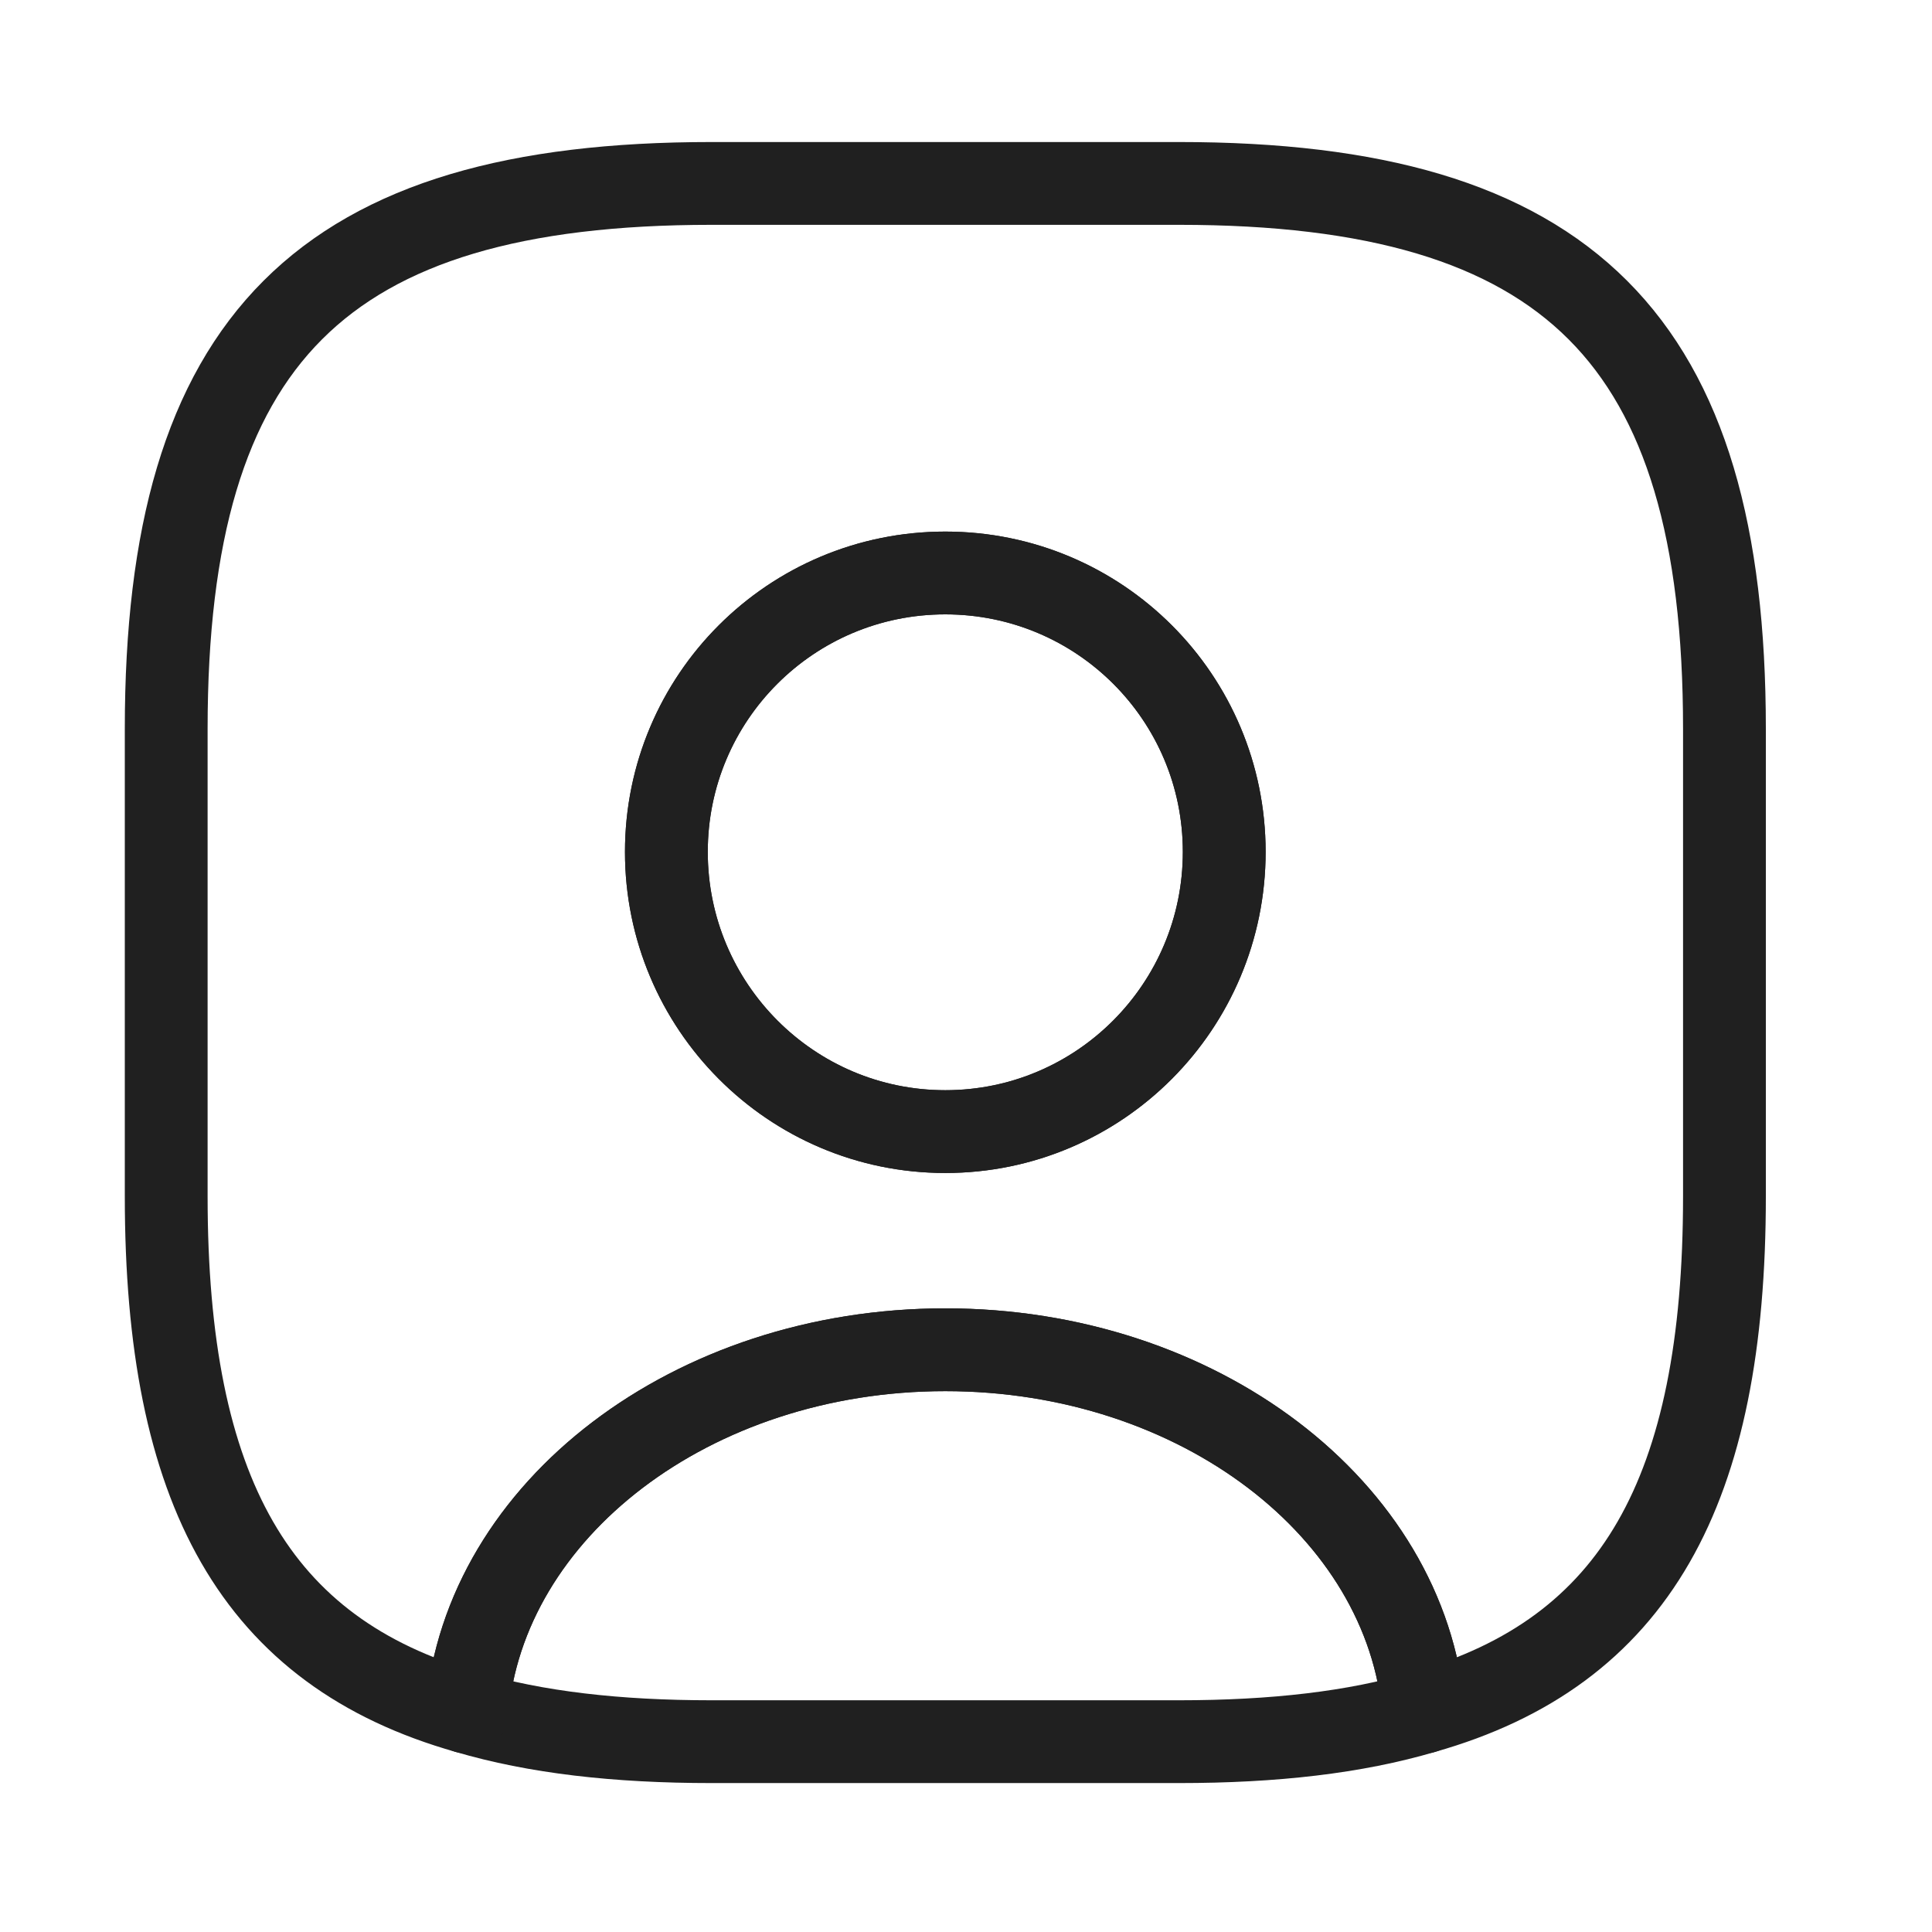
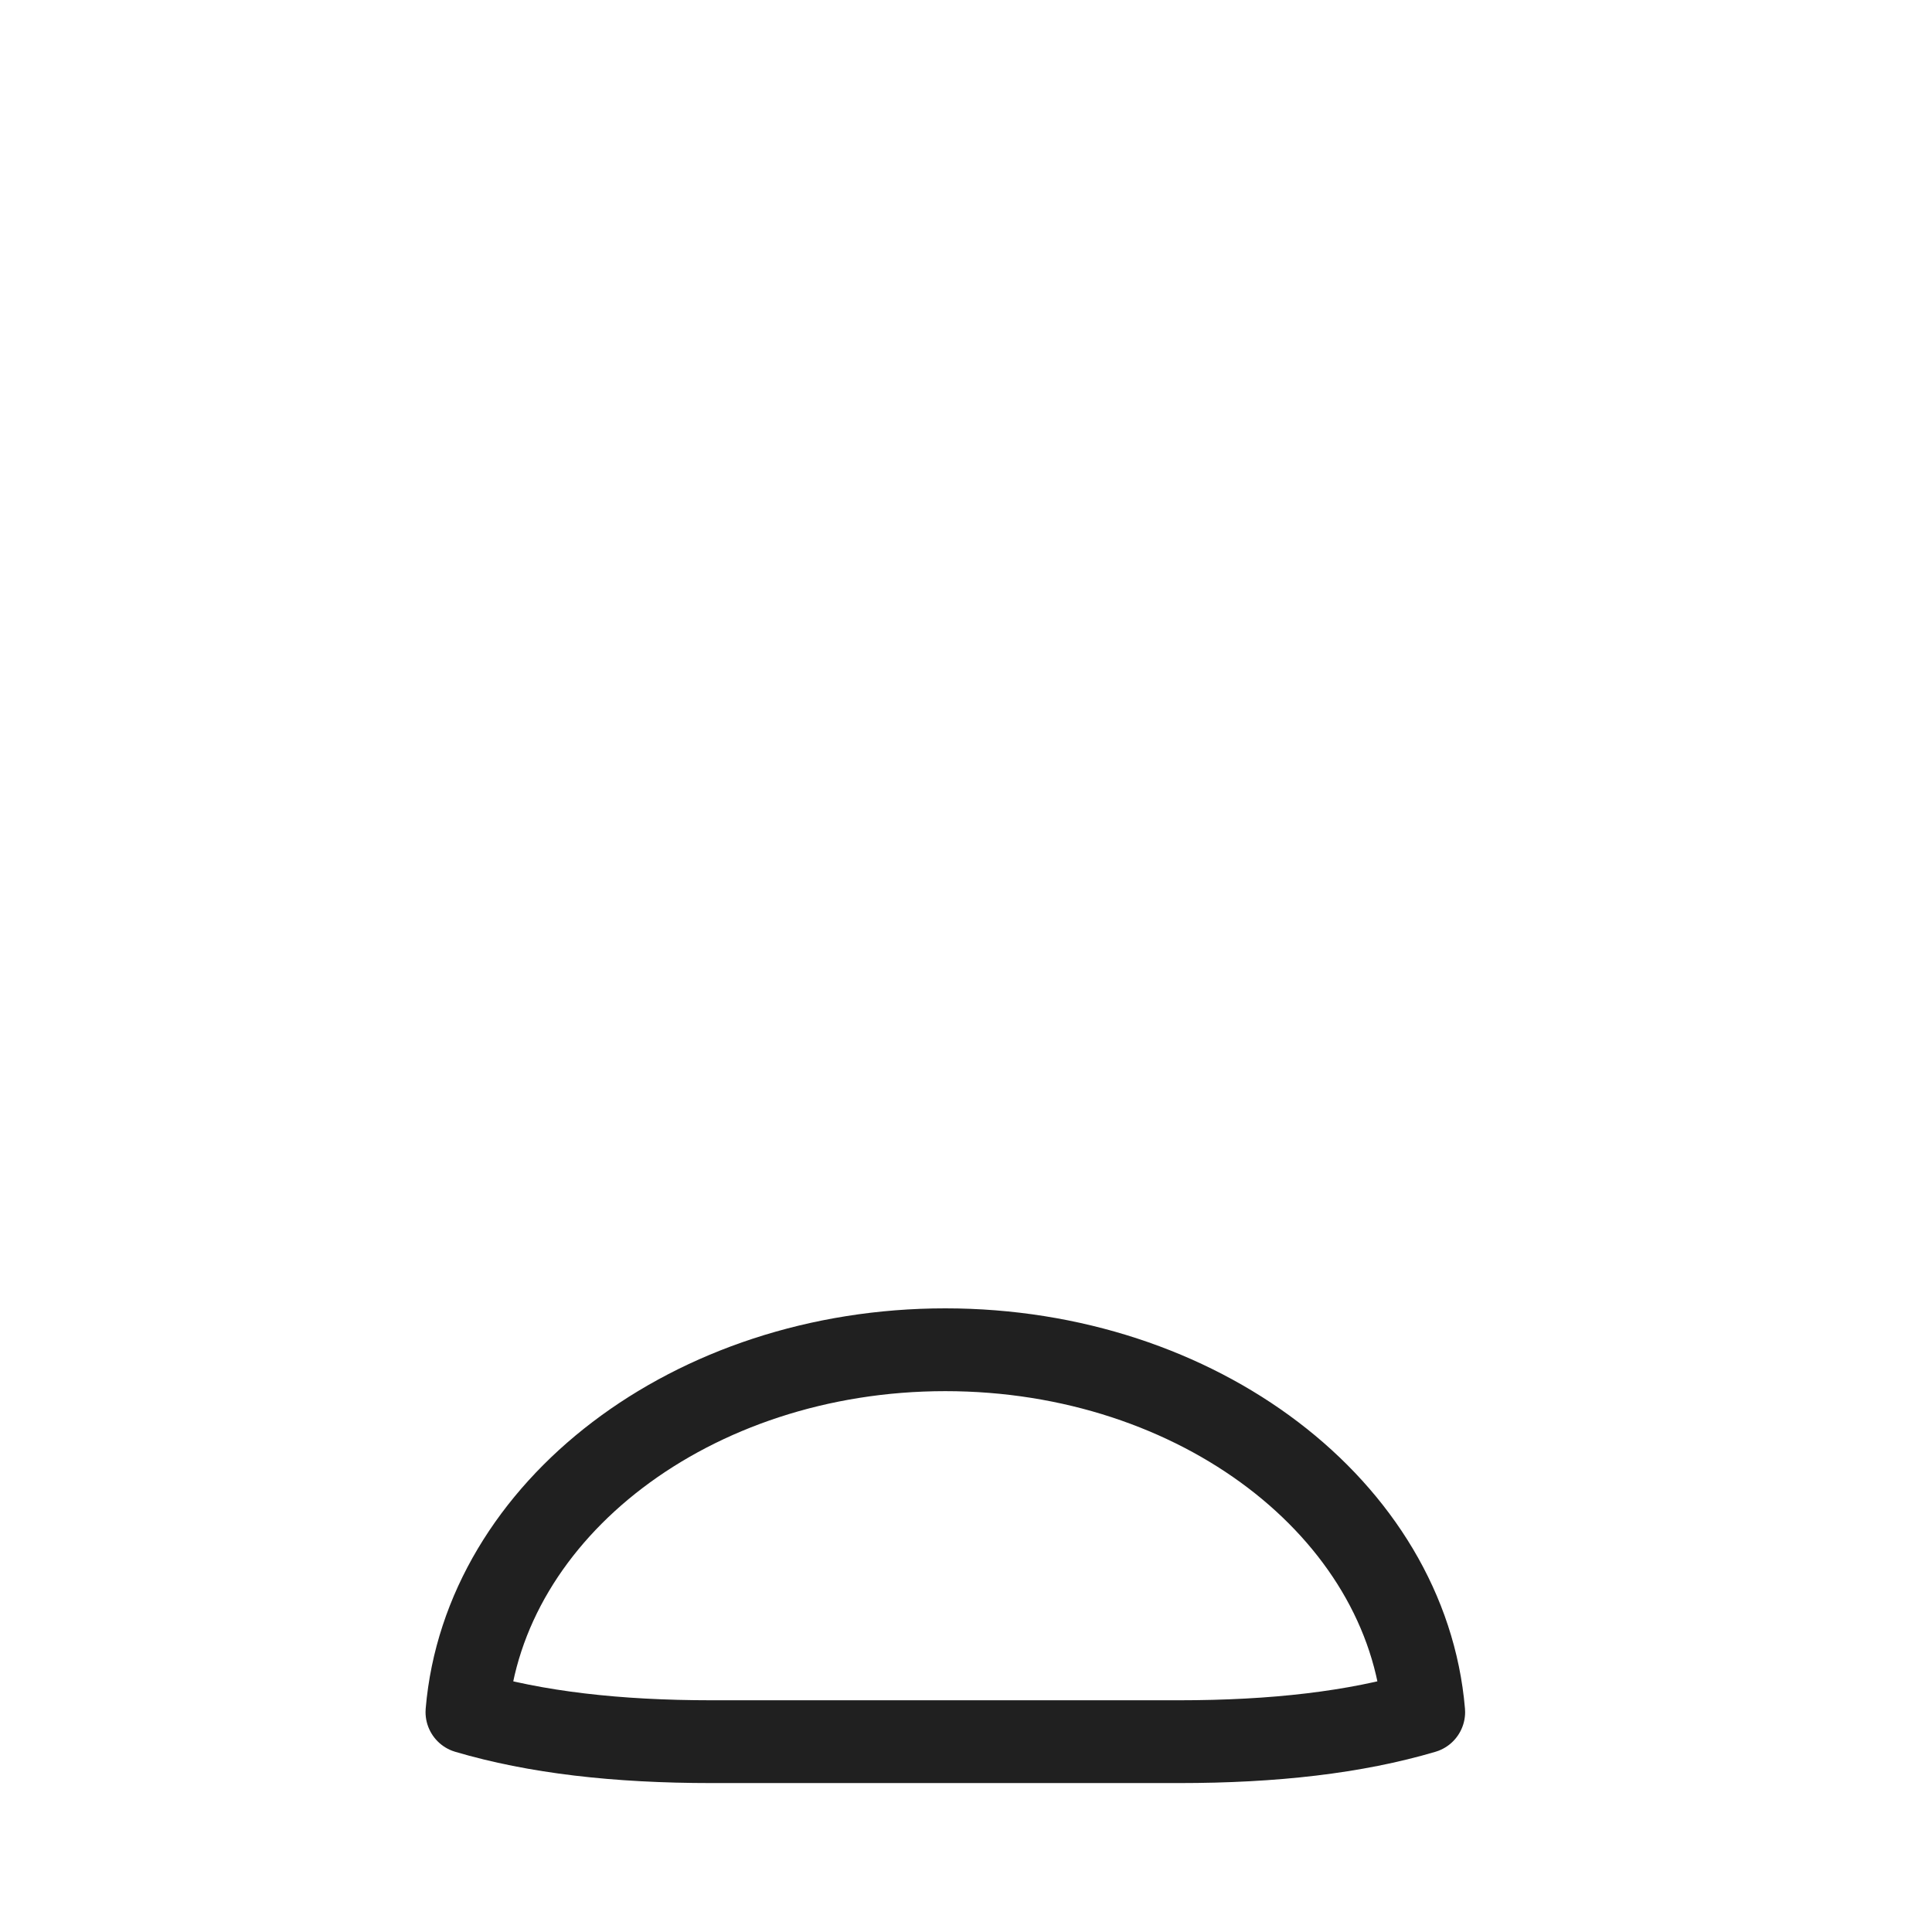
<svg xmlns="http://www.w3.org/2000/svg" width="35" height="35" viewBox="0 0 35 35" fill="none">
  <path d="M25.792 31.016C24.55 31.383 23.082 31.552 21.36 31.552H12.891C11.169 31.552 9.701 31.383 8.459 31.016C8.77 27.346 12.538 24.452 17.125 24.452C21.713 24.452 25.481 27.346 25.792 31.016Z" stroke="#202020" stroke-width="1.5" stroke-linecap="round" stroke-linejoin="round" />
-   <path d="M21.36 3.323H12.891C5.834 3.323 3.011 6.146 3.011 13.203V21.672C3.011 27.007 4.62 29.929 8.459 31.016C8.769 27.346 12.538 24.452 17.125 24.452C21.713 24.452 25.481 27.346 25.792 31.016C29.631 29.929 31.24 27.007 31.24 21.672V13.203C31.24 6.146 28.417 3.323 21.36 3.323ZM17.125 20.5C14.331 20.5 12.072 18.228 12.072 15.433C12.072 12.639 14.331 10.38 17.125 10.38C19.92 10.38 22.178 12.639 22.178 15.433C22.178 18.228 19.92 20.5 17.125 20.5Z" stroke="#202020" stroke-width="1.5" stroke-linecap="round" stroke-linejoin="round" />
-   <path d="M22.178 15.433C22.178 18.228 19.92 20.5 17.125 20.5C14.331 20.5 12.072 18.228 12.072 15.433C12.072 12.639 14.331 10.38 17.125 10.38C19.92 10.38 22.178 12.639 22.178 15.433Z" stroke="#202020" stroke-width="1.5" stroke-linecap="round" stroke-linejoin="round" />
</svg>